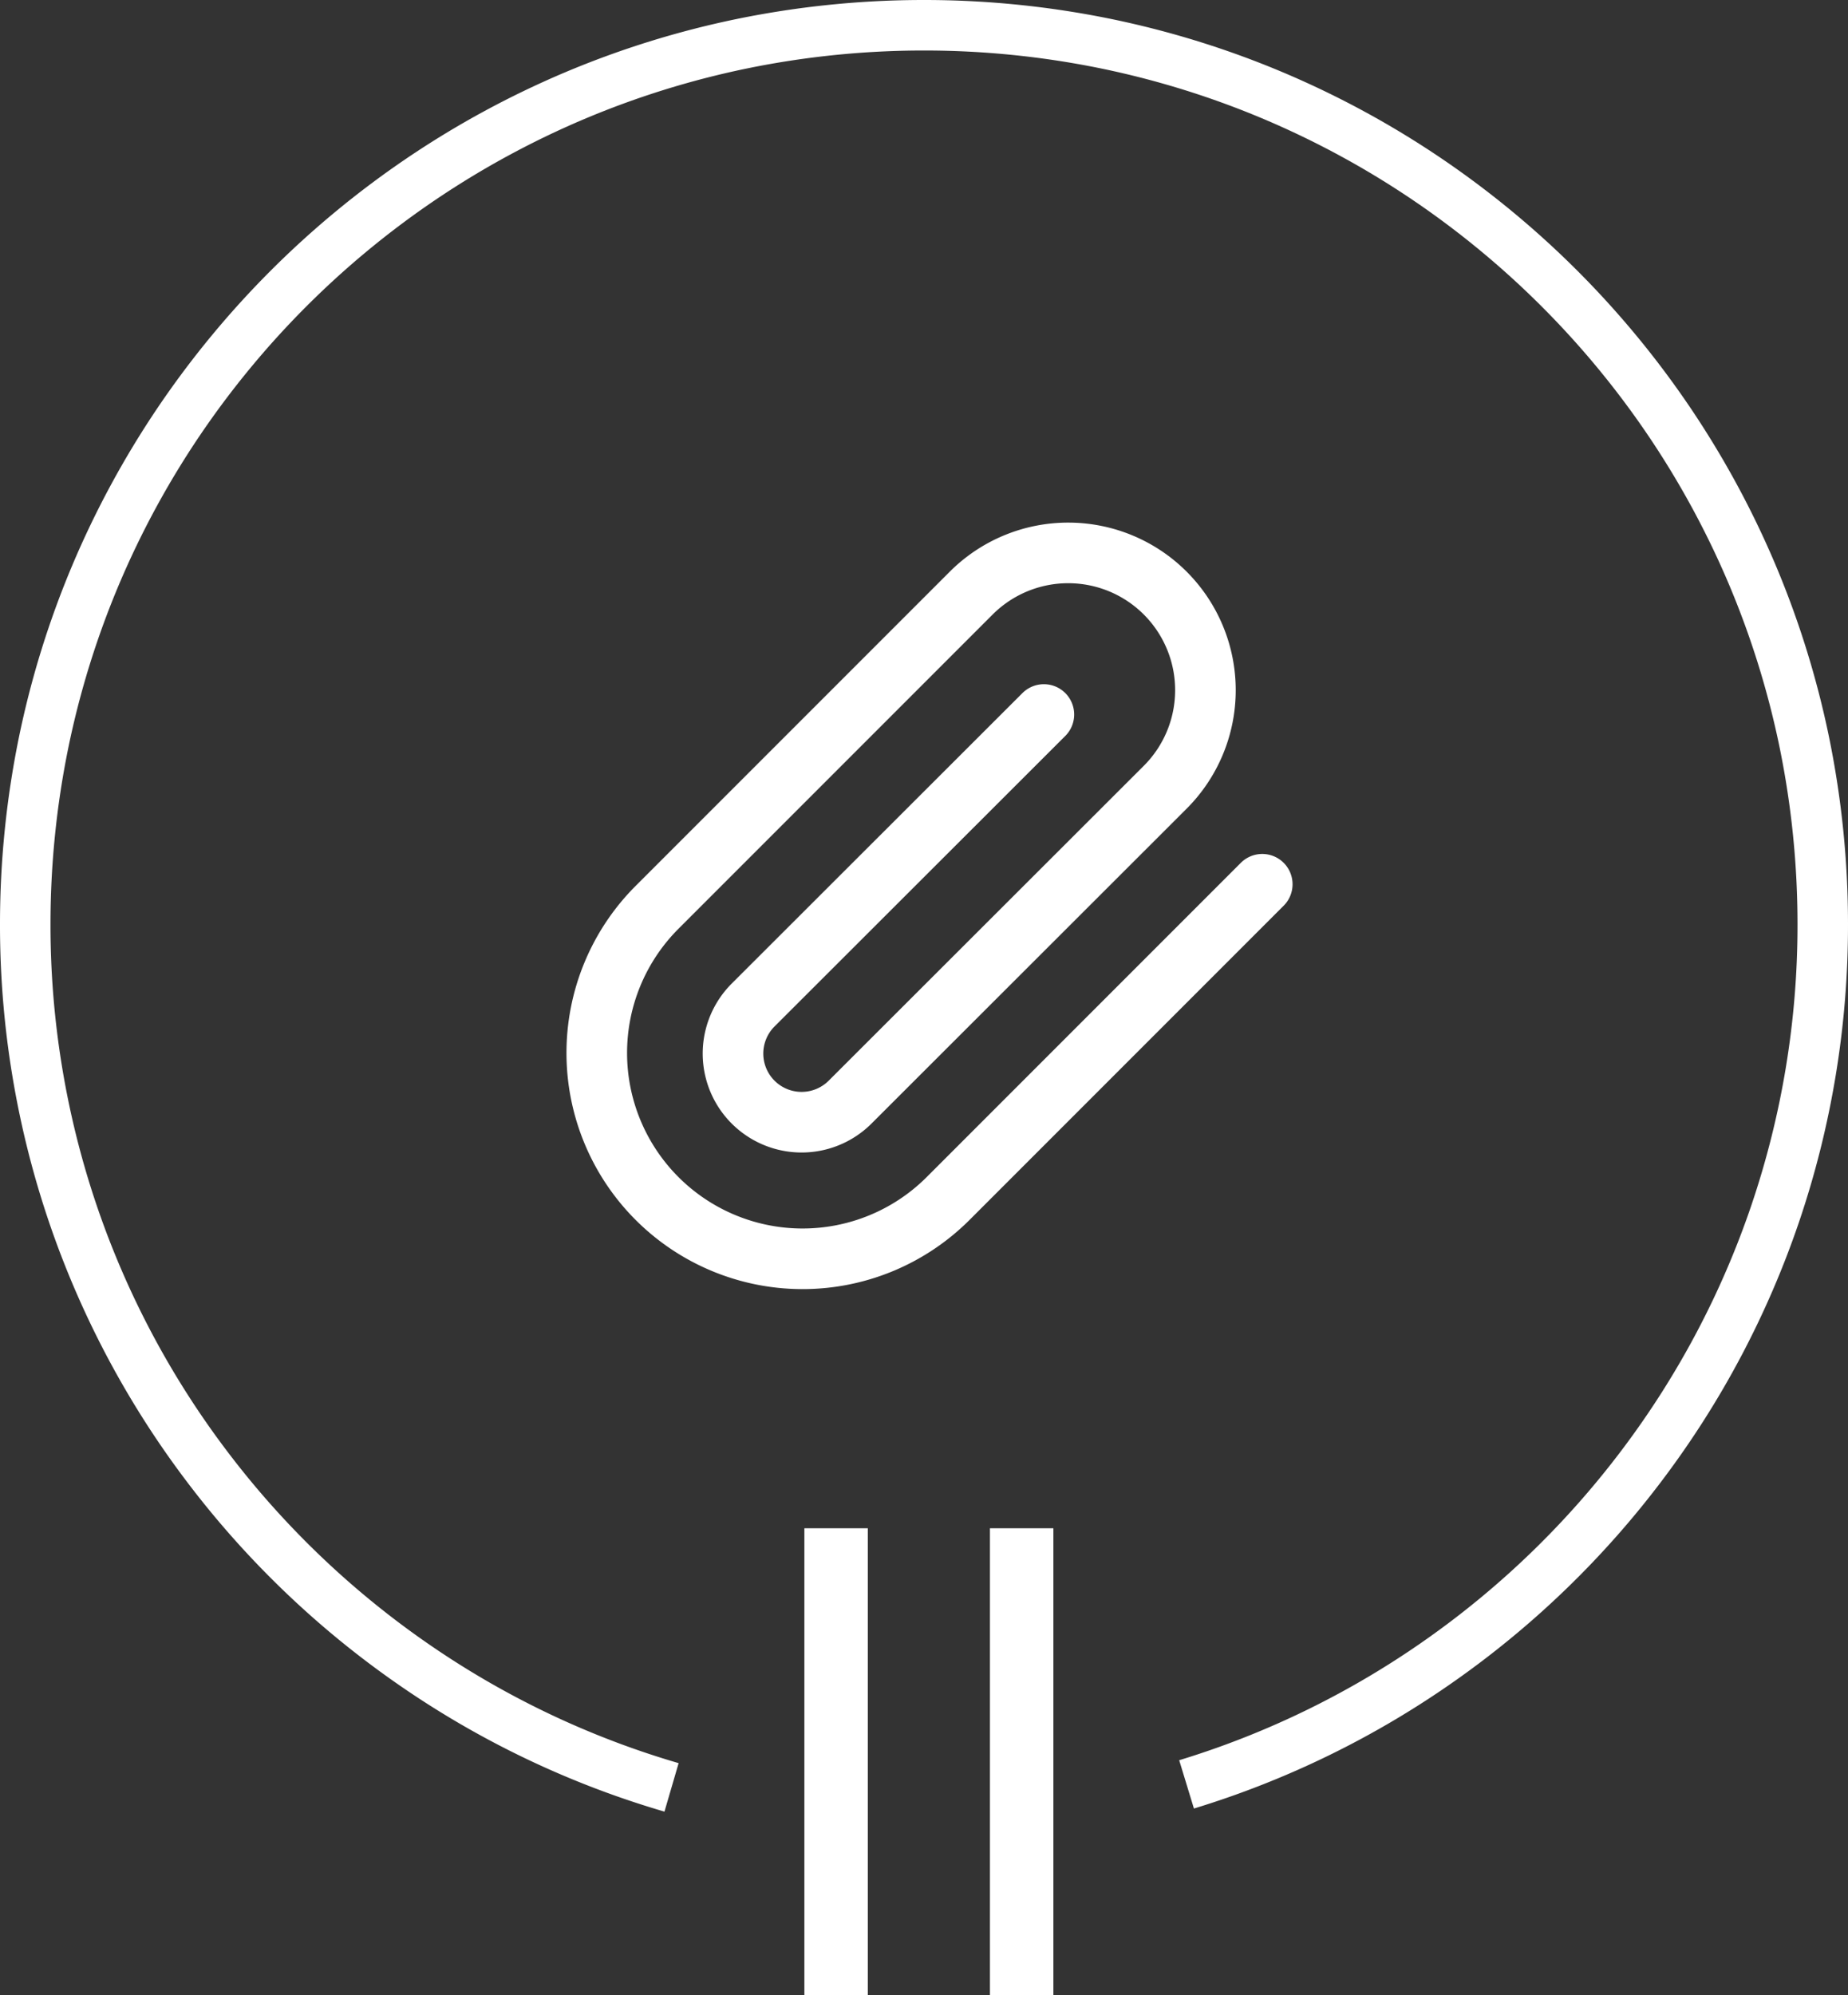
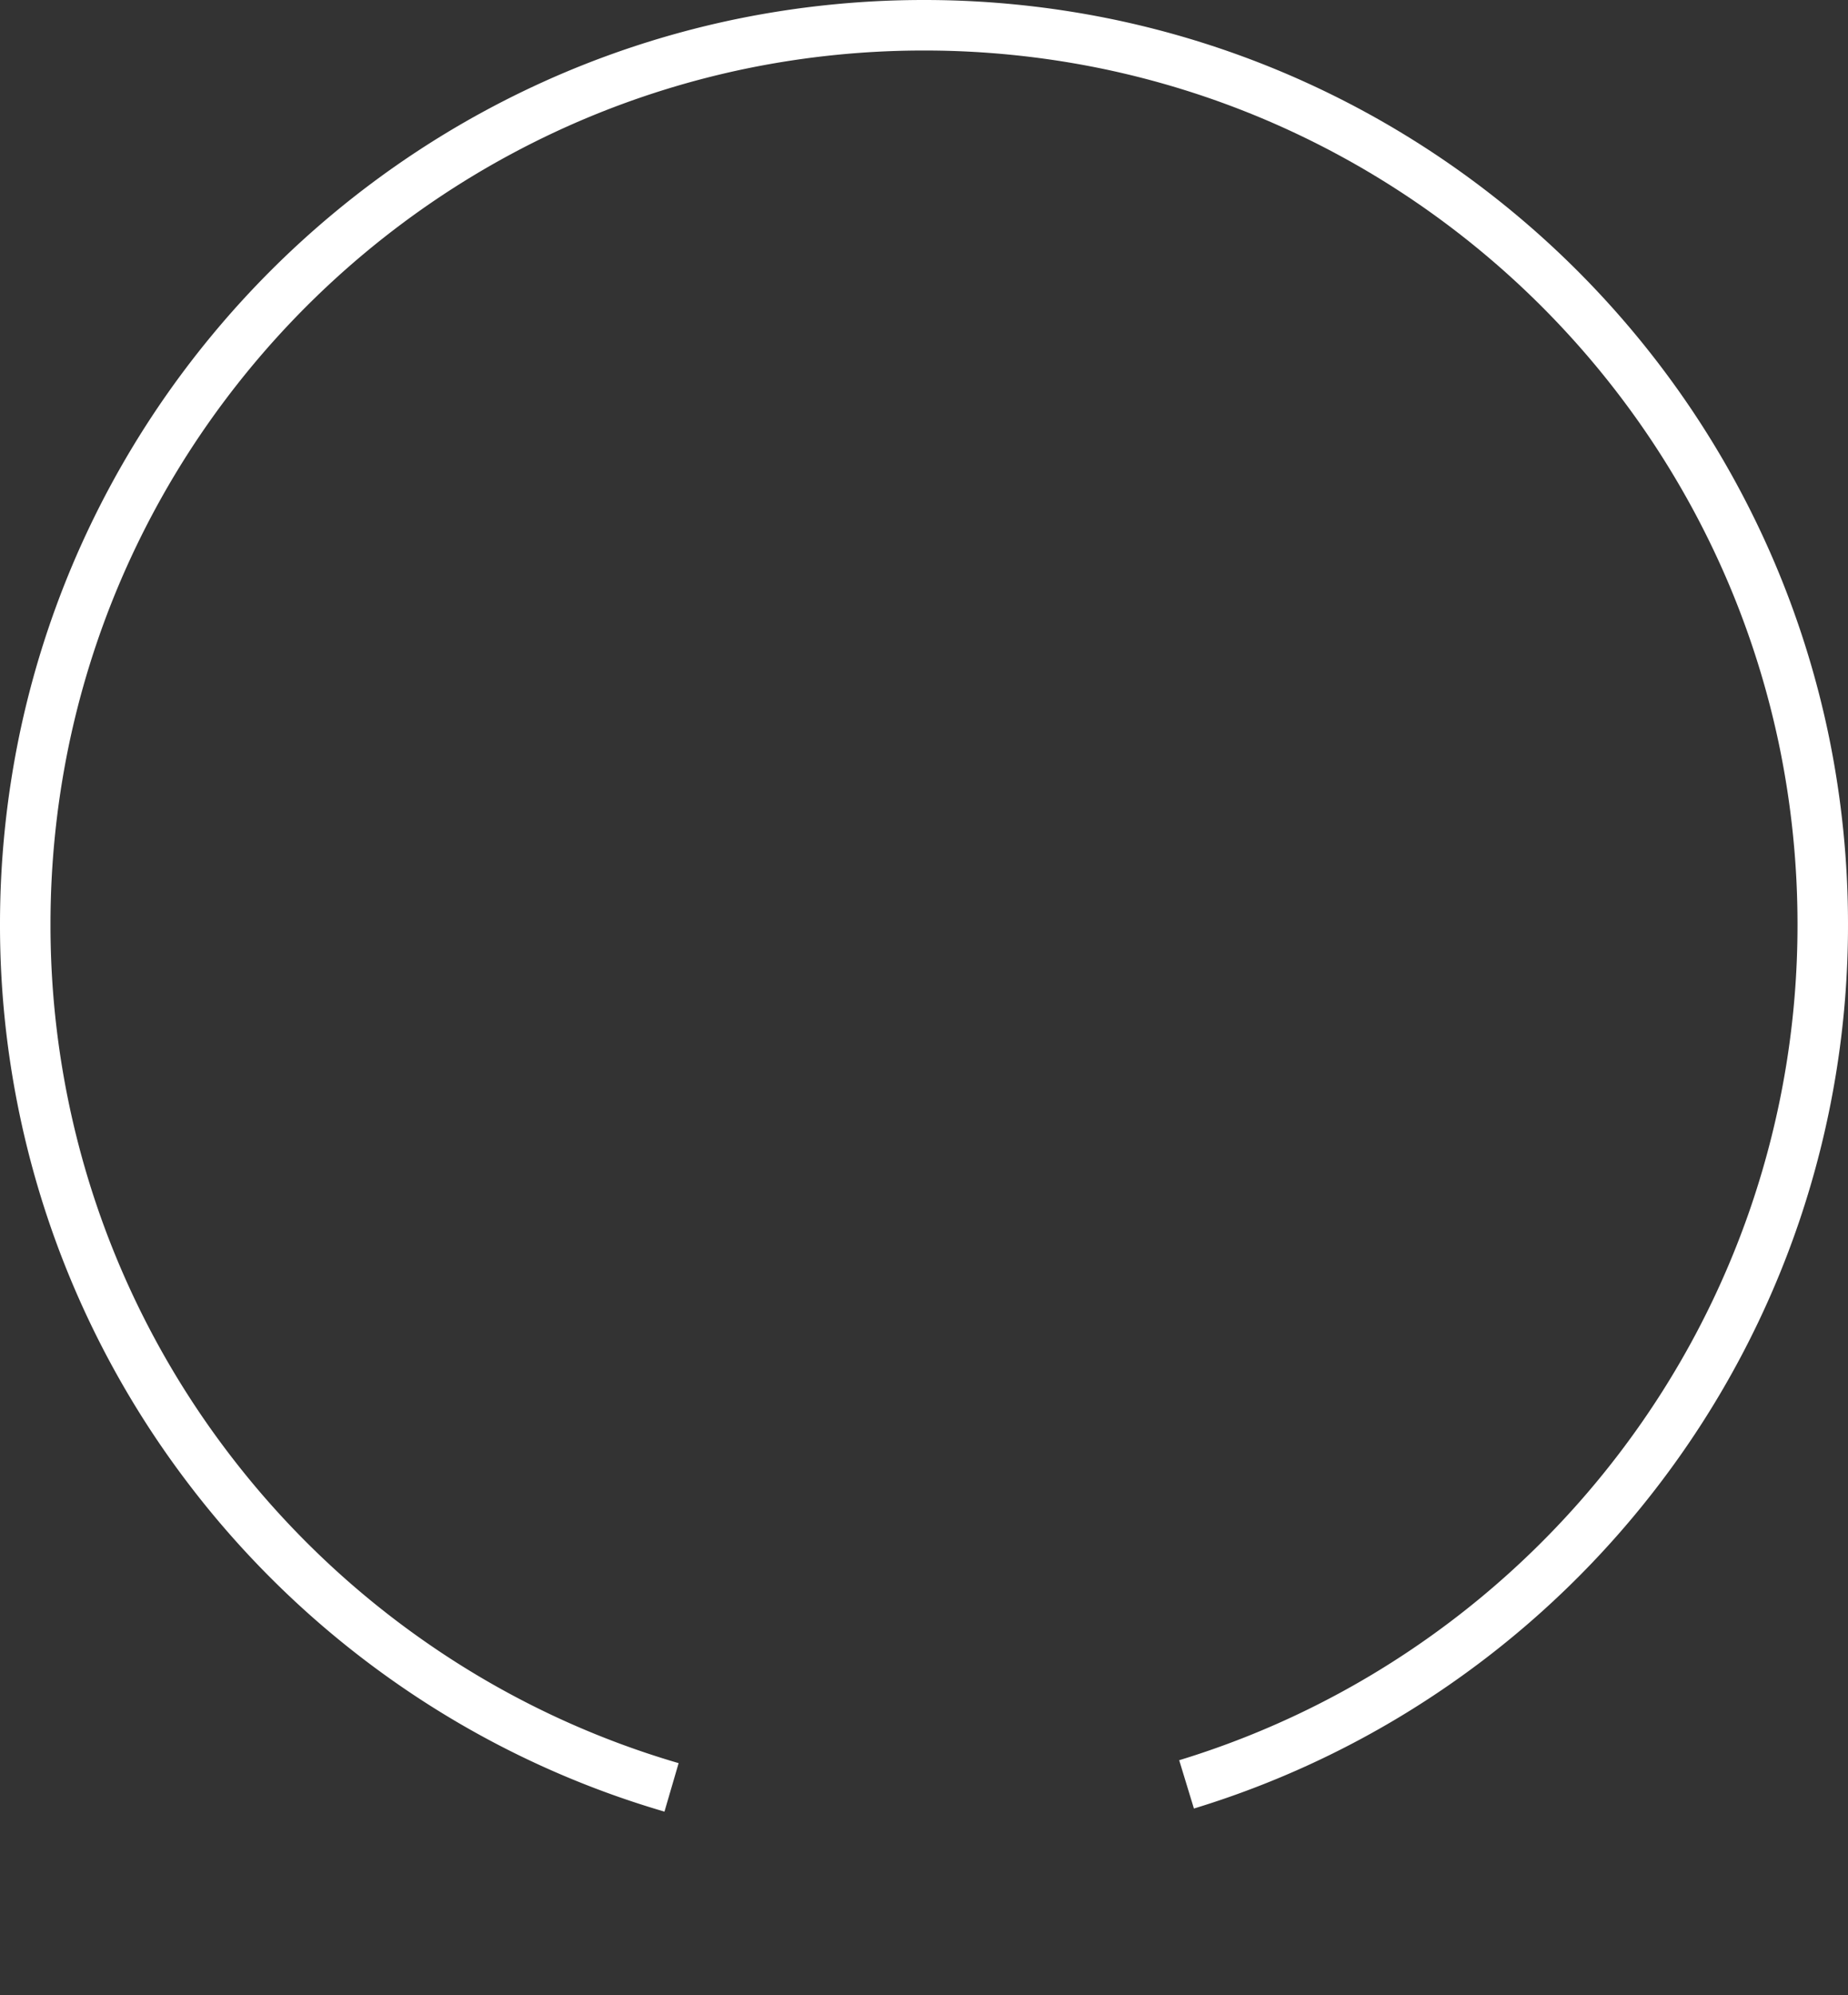
<svg xmlns="http://www.w3.org/2000/svg" width="183" height="197.5" viewBox="0 0 183 197.5">
  <rect x="0" y="0" width="183" height="197.5" fill="#333333" stroke="none" />
  <g id="icon-passo-2" transform="translate(-250 -4513.5)">
    <path id="Caminho_221" data-name="Caminho 221" d="M-6390,147.441h0a88.485,88.485,0,0,1-25.6-12.216,89.327,89.327,0,0,1-20.267-19.378A88.643,88.643,0,0,1-6449.2,90.906,88.838,88.838,0,0,1-6454,62a89.671,89.671,0,0,1,1.808-17.937,88.541,88.541,0,0,1,5.186-16.706,89,89,0,0,1,8.206-15.118A89.67,89.67,0,0,1-6427.933-.932,89.624,89.624,0,0,1-6414.761-11.8a89.024,89.024,0,0,1,15.118-8.206,88.55,88.55,0,0,1,16.707-5.186A89.65,89.65,0,0,1-6365-27a89.658,89.658,0,0,1,17.937,1.808,88.555,88.555,0,0,1,16.707,5.186A88.986,88.986,0,0,1-6315.24-11.8,89.62,89.62,0,0,1-6302.068-.932,89.6,89.6,0,0,1-6291.2,12.239a89.006,89.006,0,0,1,8.206,15.118,88.574,88.574,0,0,1,5.186,16.706A89.671,89.671,0,0,1-6276,62a88.851,88.851,0,0,1-4.715,28.66,88.621,88.621,0,0,1-13.108,24.781,89.338,89.338,0,0,1-19.947,19.346A88.531,88.531,0,0,1-6339,147.143" transform="translate(6706.5 4543)" fill="none" stroke="#fff" stroke-width="5" />
-     <path id="Caminho_233" data-name="Caminho 233" d="M-6.062,0h-6.284V-46.211h6.284ZM12.314,0H6.03V-46.211h6.284Z" transform="translate(342 4711)" fill="#fff" />
-     <path id="Icon_feather-paperclip" data-name="Icon feather-paperclip" d="M68.994,34.884l-31.2,31.2A20.381,20.381,0,0,1,8.972,37.261l31.2-31.2A13.587,13.587,0,0,1,59.387,25.277l-31.233,31.2a6.794,6.794,0,0,1-9.608-9.608L47.368,18.079" transform="translate(306.002 4566.153)" fill="none" stroke="#fff" stroke-linecap="round" stroke-linejoin="round" stroke-width="6" />
  </g>
</svg>